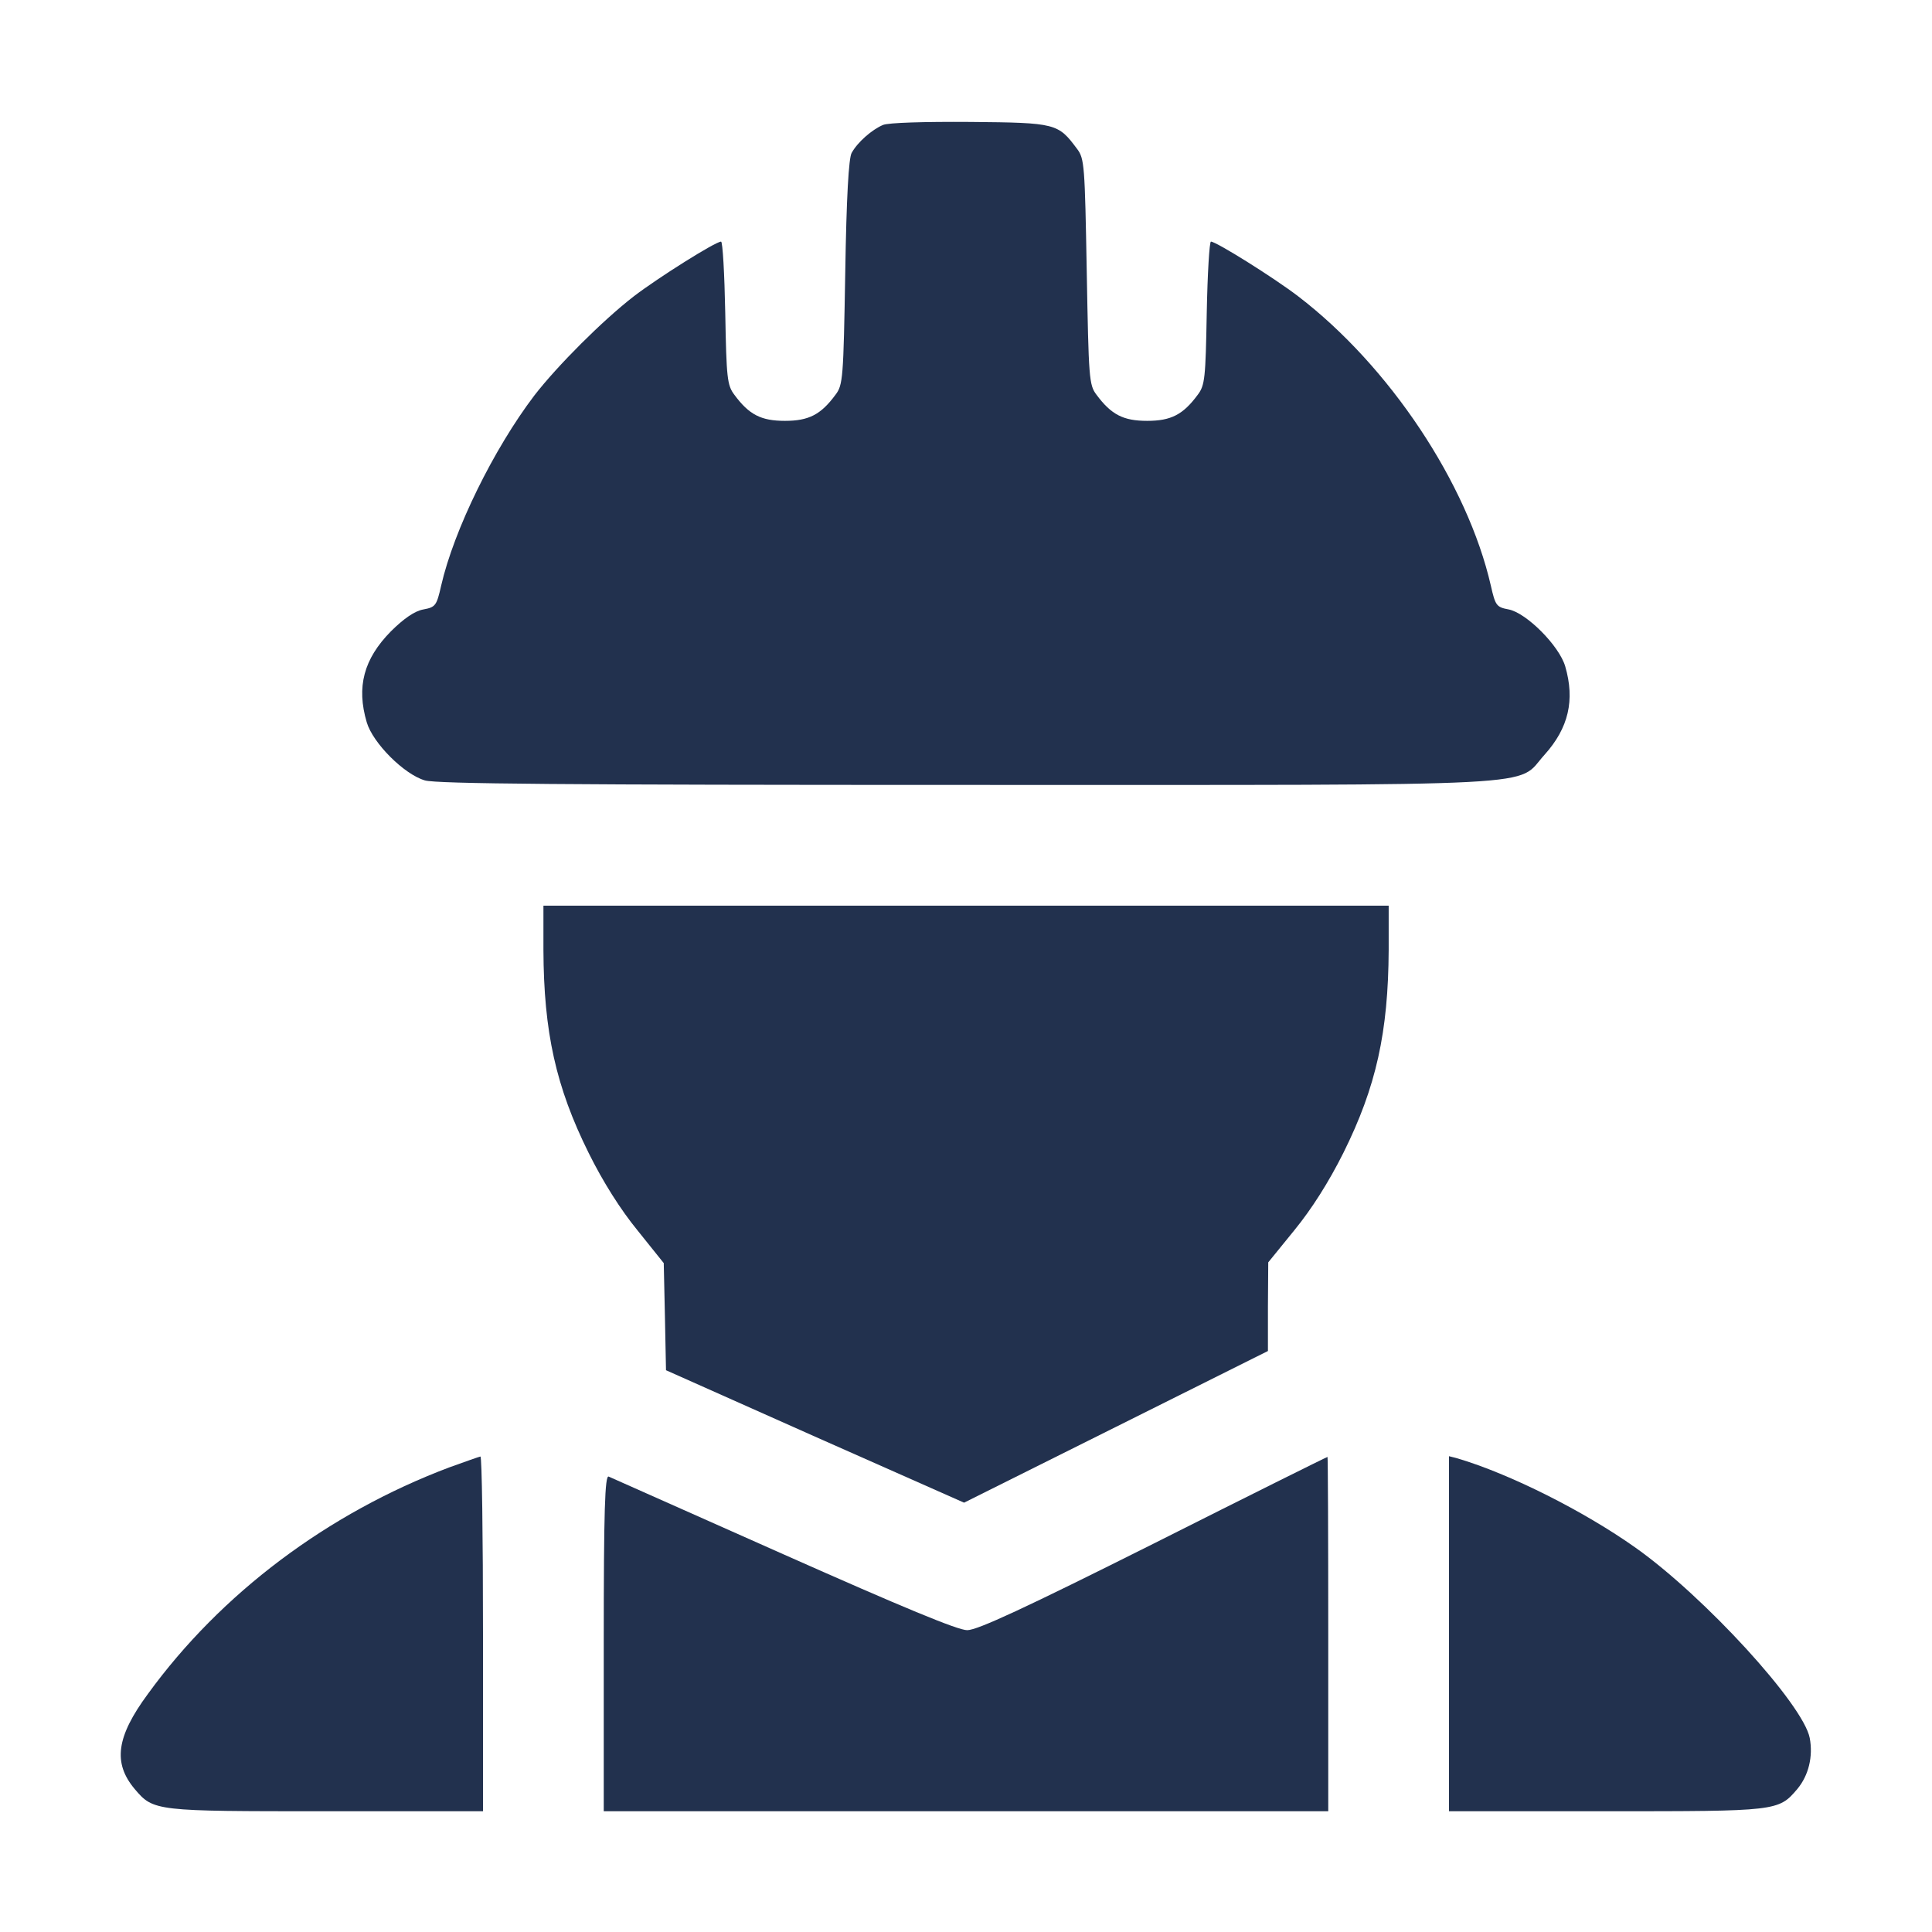
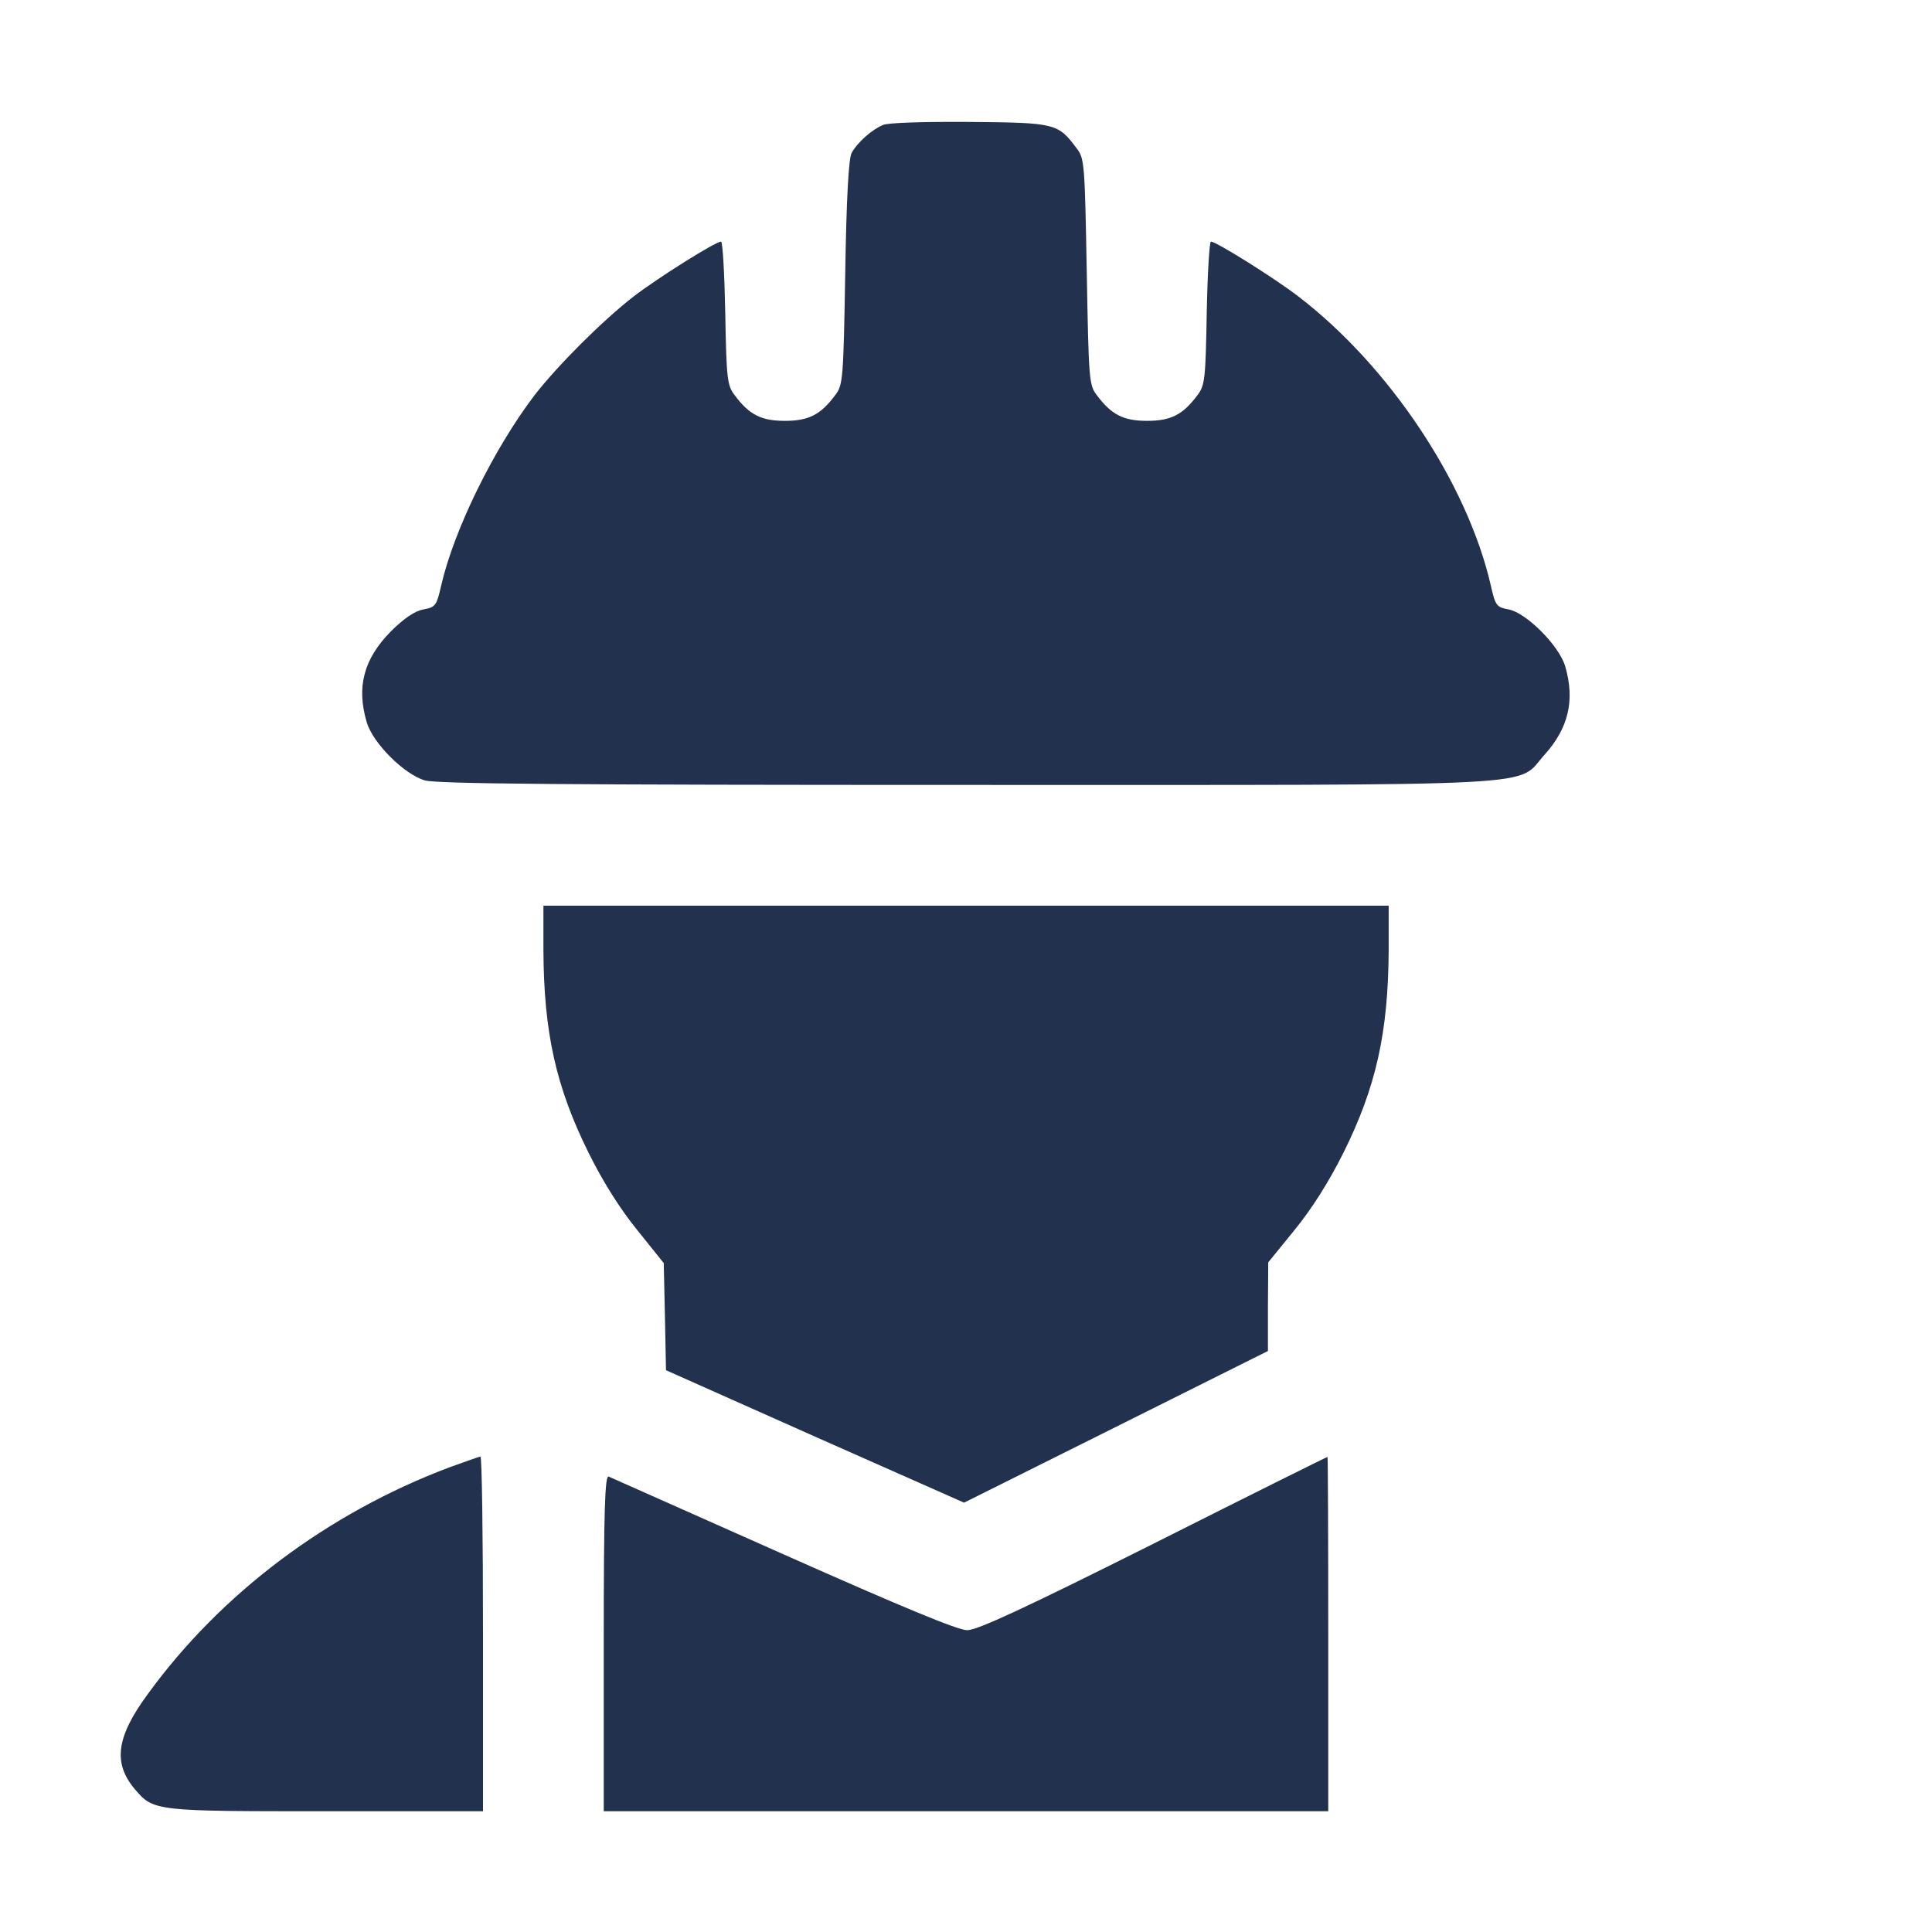
<svg xmlns="http://www.w3.org/2000/svg" width="18" height="18" viewBox="0 0 18 18" fill="none">
  <path d="M8.227 1.164C8.125 1.207 7.991 1.323 7.935 1.424C7.907 1.47 7.886 1.843 7.875 2.539C7.858 3.523 7.854 3.587 7.784 3.678C7.647 3.864 7.534 3.921 7.313 3.921C7.091 3.921 6.979 3.864 6.842 3.678C6.775 3.59 6.768 3.523 6.757 2.915C6.75 2.549 6.733 2.251 6.718 2.251C6.666 2.251 6.135 2.585 5.906 2.76C5.615 2.985 5.193 3.407 4.978 3.685C4.599 4.184 4.229 4.937 4.11 5.457C4.068 5.643 4.057 5.657 3.945 5.678C3.864 5.692 3.762 5.763 3.642 5.882C3.389 6.139 3.319 6.399 3.417 6.73C3.474 6.923 3.765 7.215 3.959 7.271C4.071 7.303 5.259 7.313 9.007 7.313C14.551 7.313 14.115 7.334 14.39 7.032C14.615 6.782 14.674 6.522 14.583 6.209C14.527 6.016 14.221 5.71 14.056 5.678C13.943 5.657 13.932 5.643 13.89 5.457C13.672 4.504 12.945 3.411 12.094 2.76C11.865 2.585 11.331 2.251 11.282 2.251C11.268 2.251 11.25 2.549 11.243 2.915C11.232 3.523 11.226 3.59 11.159 3.678C11.022 3.864 10.909 3.921 10.688 3.921C10.466 3.921 10.354 3.864 10.216 3.678C10.146 3.587 10.143 3.523 10.125 2.532C10.107 1.54 10.104 1.477 10.034 1.386C9.858 1.15 9.84 1.143 9.042 1.136C8.606 1.133 8.279 1.143 8.227 1.164Z" fill="#22314E" />
  <path d="M5.063 8.85C5.066 9.616 5.179 10.126 5.484 10.741C5.618 11.012 5.783 11.272 5.941 11.465L6.184 11.768L6.195 12.267L6.205 12.766L7.594 13.385L8.982 14L10.399 13.293L11.813 12.587V12.175L11.816 11.761L12.059 11.462C12.22 11.265 12.379 11.015 12.516 10.741C12.822 10.126 12.934 9.616 12.938 8.85V8.438H9H5.063V8.85Z" fill="#22314E" />
  <path d="M4.184 13.672C3.055 14.098 2.06 14.843 1.378 15.782C1.083 16.182 1.051 16.425 1.255 16.668C1.431 16.875 1.442 16.875 3.041 16.875H4.5V15.223C4.5 14.312 4.49 13.57 4.476 13.57C4.458 13.574 4.328 13.62 4.184 13.672Z" fill="#22314E" />
  <path d="M10.747 14.382C9.545 14.984 9.106 15.188 9.011 15.188C8.923 15.188 8.406 14.973 7.299 14.481C6.427 14.094 5.692 13.767 5.671 13.757C5.636 13.743 5.625 14.066 5.625 15.307V16.875H9H12.375V15.223C12.375 14.312 12.372 13.57 12.368 13.574C12.361 13.574 11.633 13.936 10.747 14.382Z" fill="#22314E" />
-   <path d="M13.5 15.219V16.875H14.959C16.559 16.875 16.569 16.875 16.745 16.668C16.851 16.541 16.893 16.365 16.861 16.193C16.801 15.88 15.88 14.875 15.24 14.421C14.755 14.077 14.066 13.732 13.581 13.588L13.5 13.567V15.219Z" fill="#22314E" />
</svg>